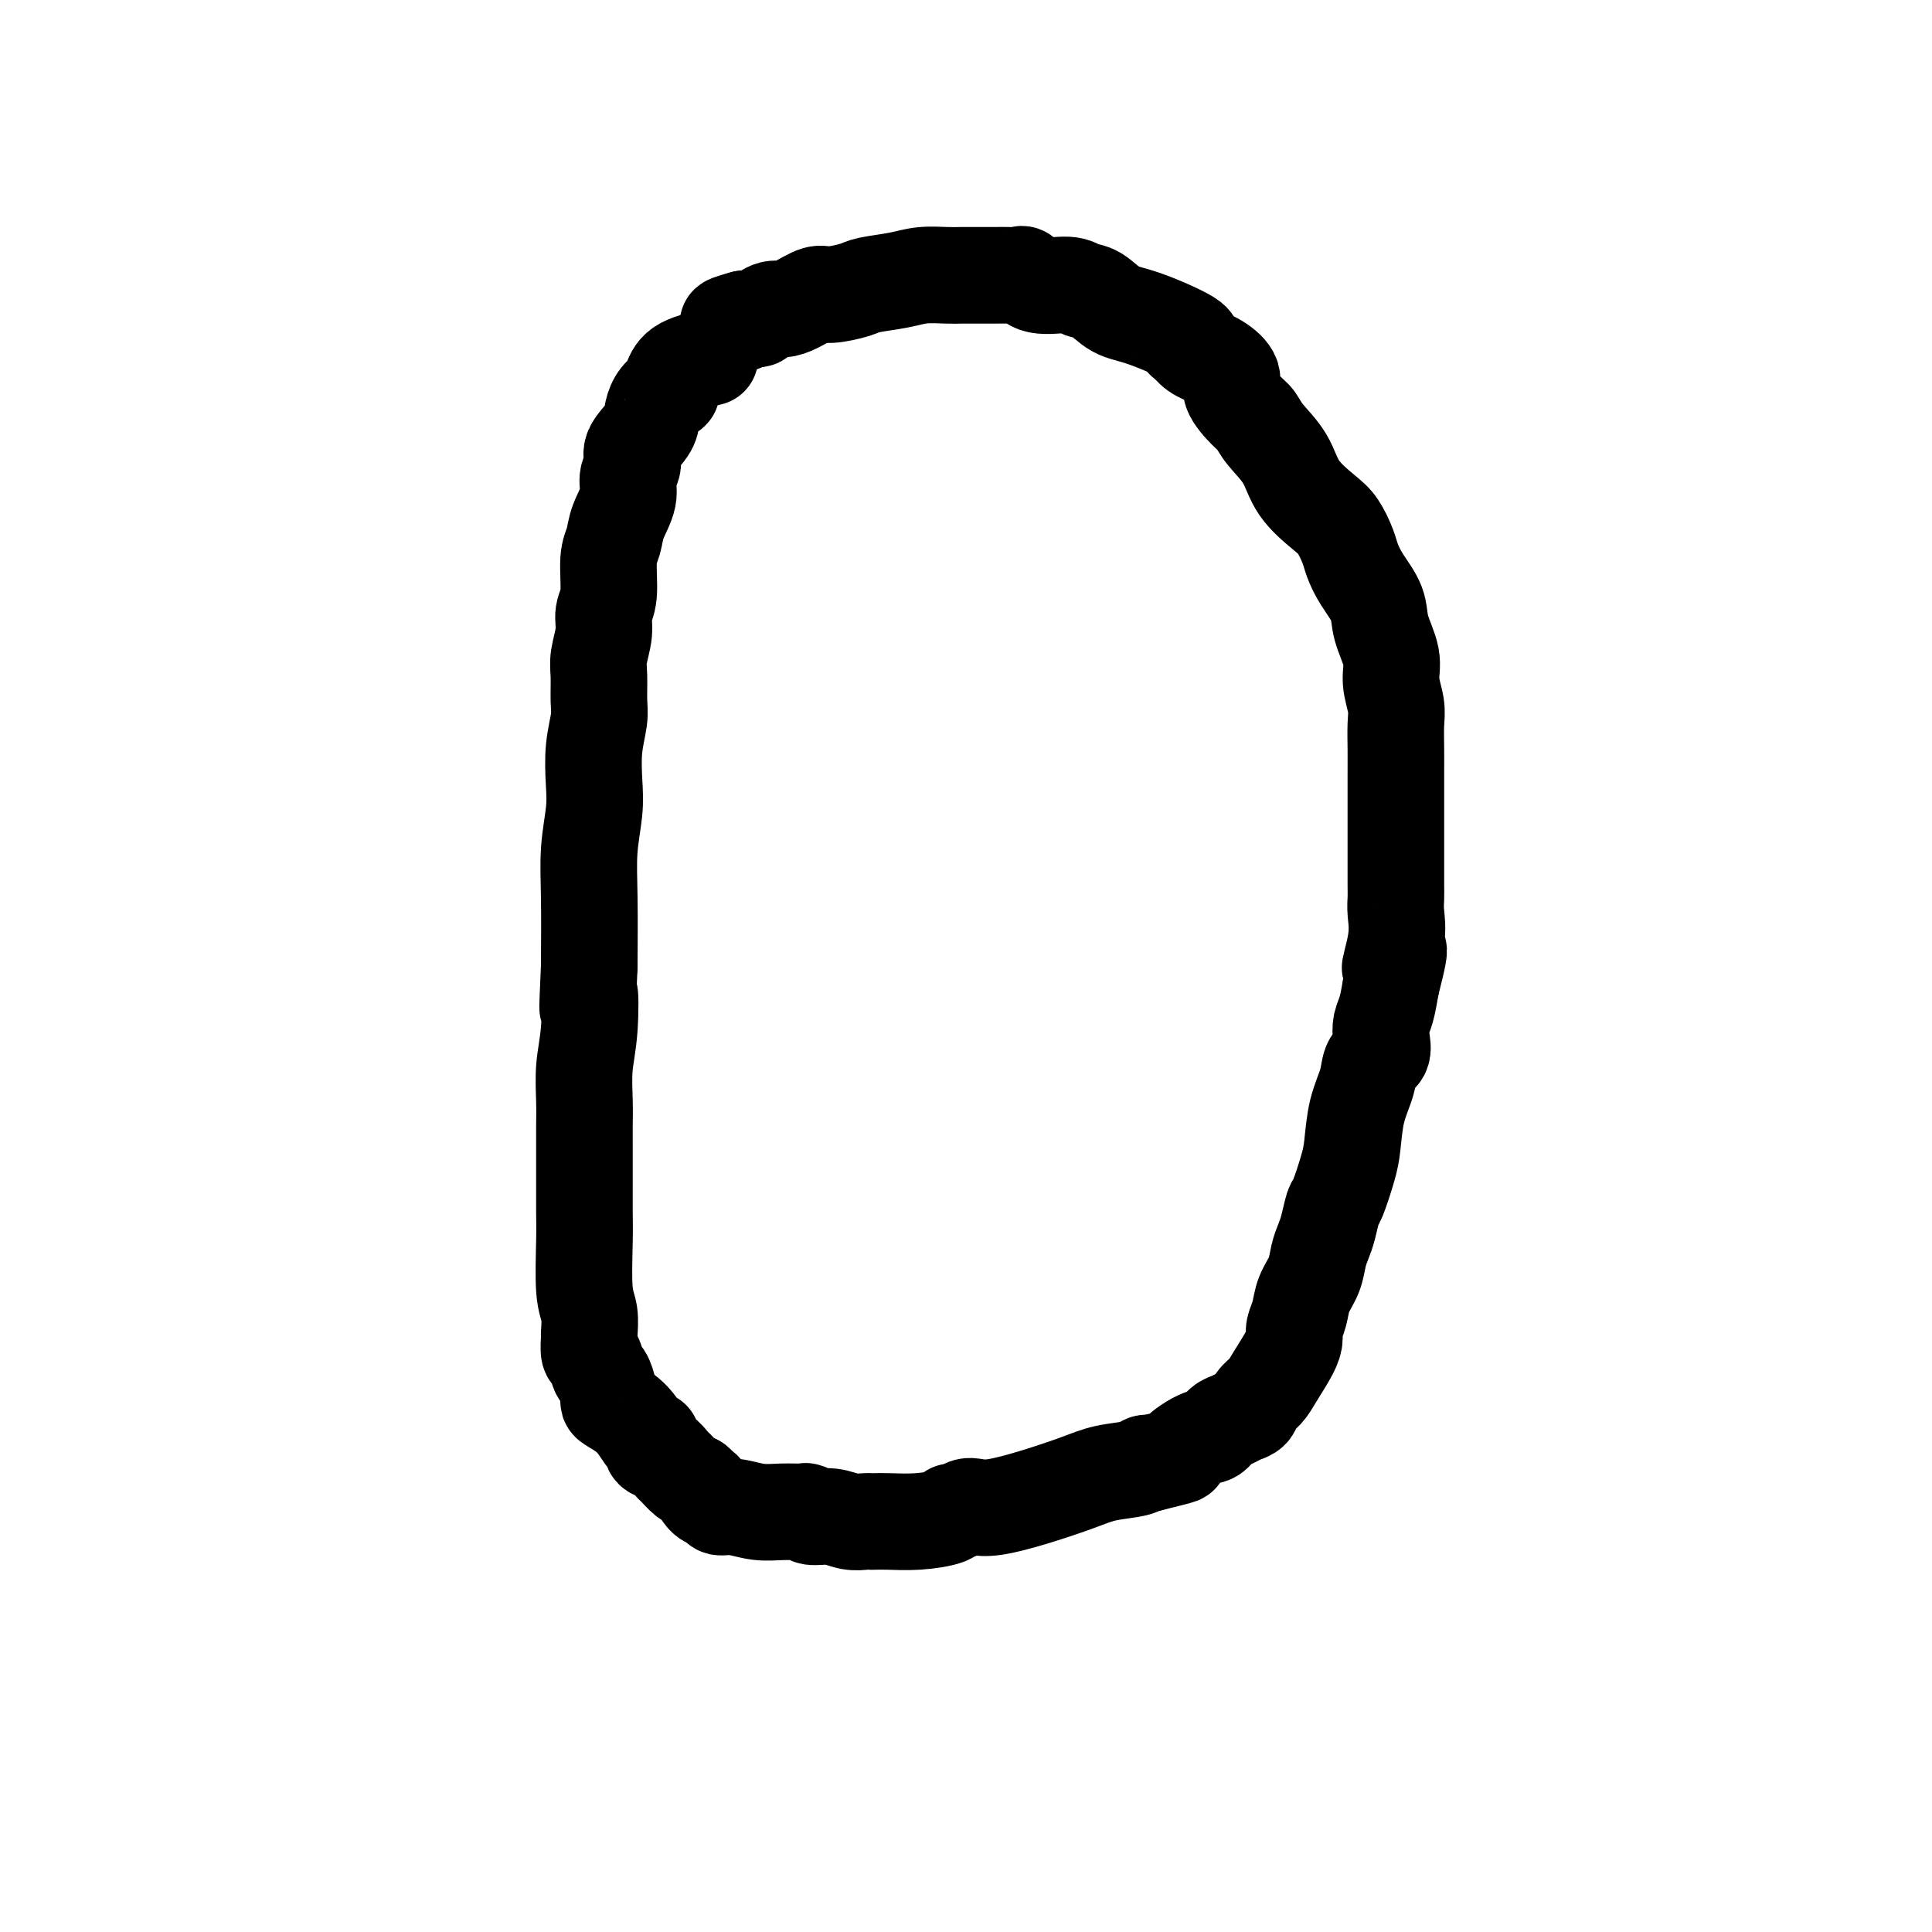
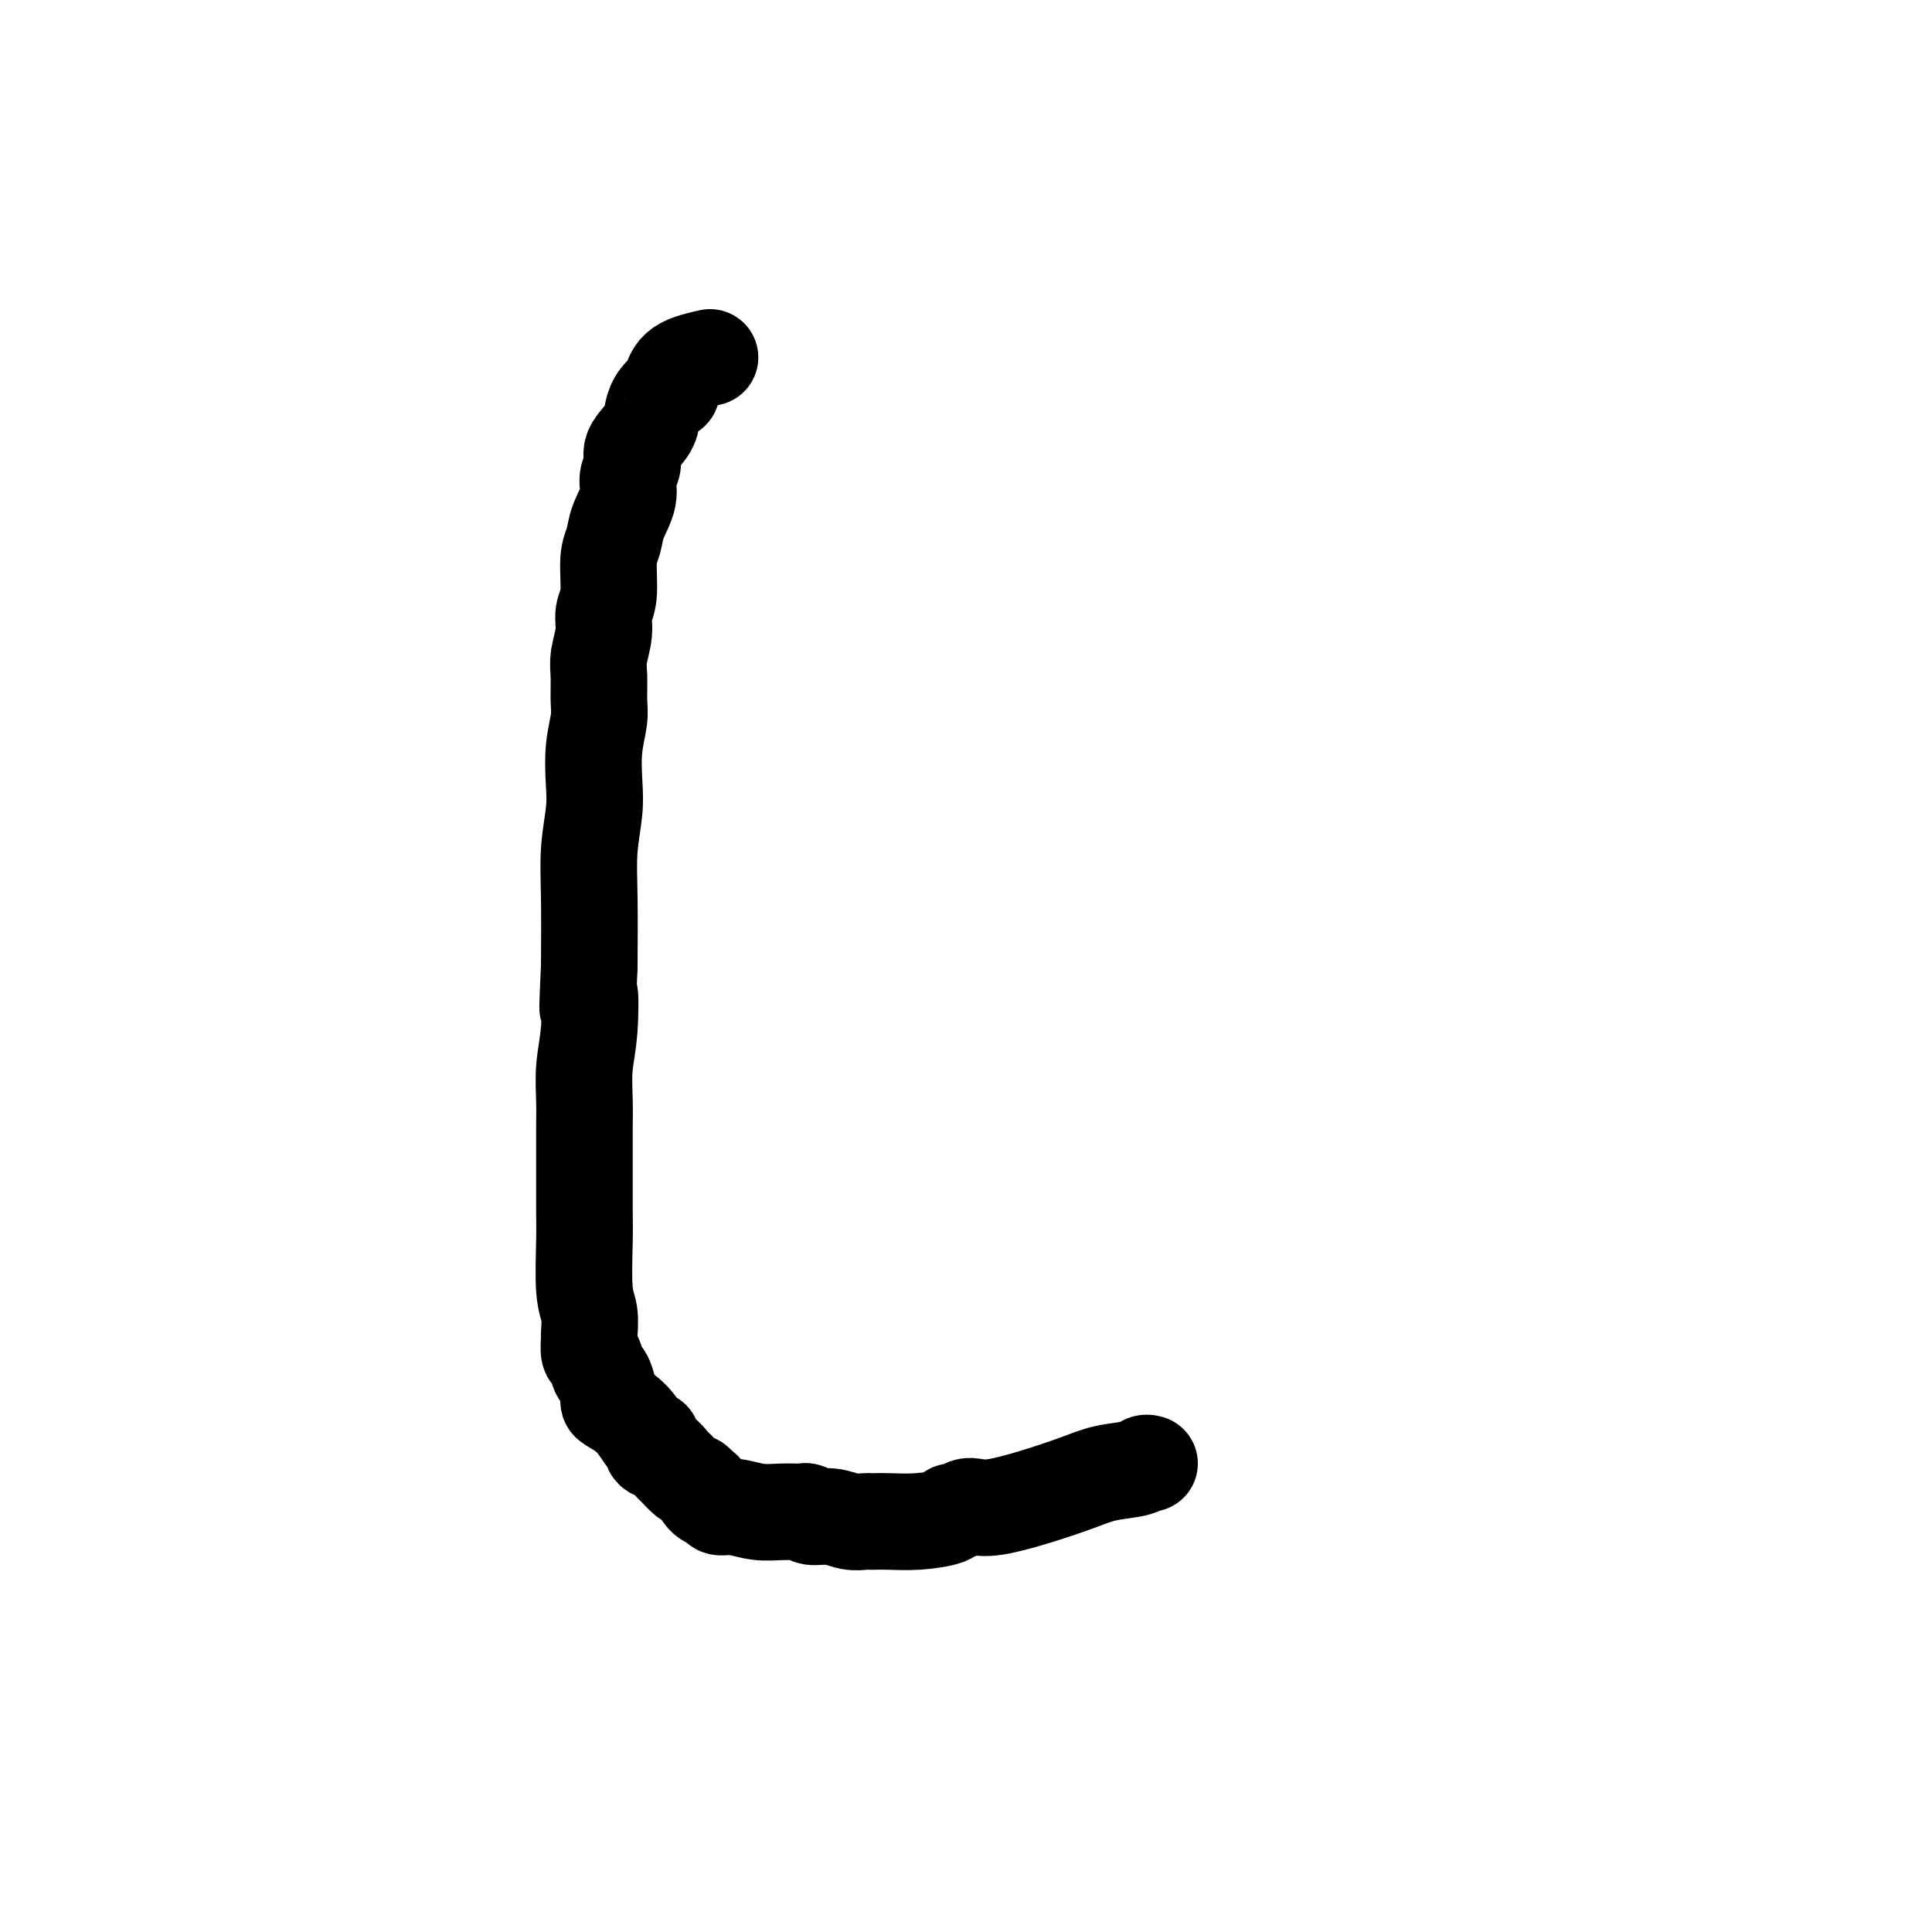
<svg xmlns="http://www.w3.org/2000/svg" viewBox="0 0 400 400" version="1.1">
  <g fill="none" stroke="#000000" stroke-width="20" stroke-linecap="round" stroke-linejoin="round">
    <path d="M147,74c-2.311,0.527 -4.621,1.054 -6,2c-1.379,0.946 -1.826,2.311 -2,3c-0.174,0.689 -0.075,0.702 0,1c0.075,0.298 0.124,0.883 0,1c-0.124,0.117 -0.423,-0.233 -1,0c-0.577,0.233 -1.432,1.048 -2,2c-0.568,0.952 -0.850,2.039 -1,3c-0.150,0.961 -0.168,1.795 -1,3c-0.832,1.205 -2.479,2.779 -3,4c-0.521,1.221 0.082,2.087 0,3c-0.082,0.913 -0.849,1.871 -1,3c-0.151,1.129 0.314,2.427 0,4c-0.314,1.573 -1.409,3.421 -2,5c-0.591,1.579 -0.679,2.889 -1,4c-0.321,1.111 -0.874,2.023 -1,4c-0.126,1.977 0.177,5.020 0,7c-0.177,1.980 -0.832,2.897 -1,4c-0.168,1.103 0.152,2.394 0,4c-0.152,1.606 -0.777,3.529 -1,5c-0.223,1.471 -0.046,2.489 0,4c0.046,1.511 -0.039,3.514 0,5c0.039,1.486 0.203,2.456 0,4c-0.203,1.544 -0.772,3.662 -1,6c-0.228,2.338 -0.113,4.894 0,7c0.113,2.106 0.226,3.760 0,6c-0.226,2.240 -0.792,5.065 -1,8c-0.208,2.935 -0.060,5.982 0,10c0.060,4.018 0.030,9.009 0,14" />
    <path d="M122,200c-0.635,14.033 -0.223,7.117 0,6c0.223,-1.117 0.256,3.565 0,7c-0.256,3.435 -0.801,5.624 -1,8c-0.199,2.376 -0.053,4.940 0,7c0.053,2.060 0.014,3.617 0,5c-0.014,1.383 -0.004,2.592 0,4c0.004,1.408 0.001,3.014 0,4c-0.001,0.986 -0.001,1.352 0,2c0.001,0.648 0.004,1.578 0,3c-0.004,1.422 -0.015,3.334 0,5c0.015,1.666 0.057,3.084 0,6c-0.057,2.916 -0.212,7.328 0,10c0.212,2.672 0.792,3.603 1,5c0.208,1.397 0.045,3.261 0,4c-0.045,0.739 0.029,0.353 0,1c-0.029,0.647 -0.162,2.326 0,3c0.162,0.674 0.618,0.341 1,1c0.382,0.659 0.691,2.308 1,3c0.309,0.692 0.617,0.427 1,1c0.383,0.573 0.841,1.983 1,3c0.159,1.017 0.019,1.640 0,2c-0.019,0.360 0.085,0.457 1,1c0.915,0.543 2.643,1.531 4,3c1.357,1.469 2.342,3.420 3,4c0.658,0.580 0.987,-0.211 1,0c0.013,0.211 -0.292,1.422 0,2c0.292,0.578 1.180,0.522 2,1c0.820,0.478 1.570,1.489 2,2c0.430,0.511 0.539,0.522 1,1c0.461,0.478 1.275,1.422 2,2c0.725,0.578 1.363,0.789 2,1" />
    <path d="M144,307c2.826,2.592 1.392,1.072 1,1c-0.392,-0.072 0.260,1.305 1,2c0.740,0.695 1.569,0.708 2,1c0.431,0.292 0.466,0.863 1,1c0.534,0.137 1.569,-0.161 3,0c1.431,0.161 3.260,0.779 5,1c1.740,0.221 3.392,0.044 5,0c1.608,-0.044 3.171,0.045 4,0c0.829,-0.045 0.922,-0.222 1,0c0.078,0.222 0.140,0.844 1,1c0.860,0.156 2.520,-0.154 4,0c1.480,0.154 2.782,0.773 4,1c1.218,0.227 2.354,0.061 3,0c0.646,-0.061 0.804,-0.019 1,0c0.196,0.019 0.430,0.015 1,0c0.570,-0.015 1.475,-0.042 3,0c1.525,0.042 3.669,0.151 6,0c2.331,-0.151 4.850,-0.563 6,-1c1.150,-0.437 0.930,-0.900 1,-1c0.070,-0.100 0.430,0.164 1,0c0.570,-0.164 1.352,-0.757 2,-1c0.648,-0.243 1.164,-0.135 2,0c0.836,0.135 1.992,0.296 4,0c2.008,-0.296 4.867,-1.050 8,-2c3.133,-0.950 6.541,-2.097 9,-3c2.459,-0.903 3.968,-1.562 6,-2c2.032,-0.438 4.585,-0.656 6,-1c1.415,-0.344 1.690,-0.812 2,-1c0.310,-0.188 0.655,-0.094 1,0" />
-     <path d="M238,303c8.584,-2.136 6.043,-1.475 6,-2c-0.043,-0.525 2.411,-2.235 4,-3c1.589,-0.765 2.314,-0.585 3,-1c0.686,-0.415 1.335,-1.424 2,-2c0.665,-0.576 1.347,-0.720 2,-1c0.653,-0.280 1.276,-0.695 2,-1c0.724,-0.305 1.549,-0.501 2,-1c0.451,-0.499 0.527,-1.303 1,-2c0.473,-0.697 1.341,-1.288 2,-2c0.659,-0.712 1.108,-1.544 2,-3c0.892,-1.456 2.227,-3.537 3,-5c0.773,-1.463 0.984,-2.309 1,-3c0.016,-0.691 -0.165,-1.227 0,-2c0.165,-0.773 0.674,-1.782 1,-3c0.326,-1.218 0.468,-2.645 1,-4c0.532,-1.355 1.452,-2.636 2,-4c0.548,-1.364 0.723,-2.809 1,-4c0.277,-1.191 0.655,-2.128 1,-3c0.345,-0.872 0.656,-1.679 1,-3c0.344,-1.321 0.721,-3.156 1,-4c0.279,-0.844 0.460,-0.696 1,-2c0.540,-1.304 1.439,-4.058 2,-6c0.561,-1.942 0.785,-3.072 1,-5c0.215,-1.928 0.422,-4.655 1,-7c0.578,-2.345 1.527,-4.308 2,-6c0.473,-1.692 0.469,-3.112 1,-4c0.531,-0.888 1.595,-1.243 2,-2c0.405,-0.757 0.150,-1.914 0,-3c-0.150,-1.086 -0.194,-2.100 0,-3c0.194,-0.900 0.627,-1.686 1,-3c0.373,-1.314 0.687,-3.157 1,-5" />
-     <path d="M288,204c3.188,-12.447 0.658,-5.563 0,-4c-0.658,1.563 0.556,-2.195 1,-5c0.444,-2.805 0.119,-4.657 0,-6c-0.119,-1.343 -0.032,-2.177 0,-3c0.032,-0.823 0.009,-1.637 0,-3c-0.009,-1.363 -0.002,-3.276 0,-5c0.002,-1.724 0.000,-3.259 0,-5c-0.000,-1.741 0.001,-3.689 0,-6c-0.001,-2.311 -0.005,-4.984 0,-7c0.005,-2.016 0.017,-3.373 0,-5c-0.017,-1.627 -0.064,-3.523 0,-5c0.064,-1.477 0.240,-2.536 0,-4c-0.240,-1.464 -0.897,-3.332 -1,-5c-0.103,-1.668 0.347,-3.136 0,-5c-0.347,-1.864 -1.493,-4.125 -2,-6c-0.507,-1.875 -0.376,-3.363 -1,-5c-0.624,-1.637 -2.002,-3.423 -3,-5c-0.998,-1.577 -1.615,-2.944 -2,-4c-0.385,-1.056 -0.538,-1.800 -1,-3c-0.462,-1.200 -1.233,-2.856 -2,-4c-0.767,-1.144 -1.529,-1.777 -3,-3c-1.471,-1.223 -3.653,-3.036 -5,-5c-1.347,-1.964 -1.861,-4.080 -3,-6c-1.139,-1.920 -2.902,-3.644 -4,-5c-1.098,-1.356 -1.531,-2.345 -2,-3c-0.469,-0.655 -0.972,-0.976 -2,-2c-1.028,-1.024 -2.579,-2.749 -3,-4c-0.421,-1.251 0.289,-2.026 0,-3c-0.289,-0.974 -1.578,-2.147 -3,-3c-1.422,-0.853 -2.978,-1.387 -4,-2c-1.022,-0.613 -1.511,-1.307 -2,-2" />
-     <path d="M246,71c-1.516,-1.082 -0.807,-0.286 0,0c0.807,0.286 1.713,0.064 0,-1c-1.713,-1.064 -6.045,-2.969 -9,-4c-2.955,-1.031 -4.535,-1.188 -6,-2c-1.465,-0.812 -2.816,-2.278 -4,-3c-1.184,-0.722 -2.200,-0.701 -3,-1c-0.800,-0.299 -1.383,-0.917 -3,-1c-1.617,-0.083 -4.270,0.370 -6,0c-1.730,-0.370 -2.539,-1.563 -3,-2c-0.461,-0.437 -0.574,-0.117 -1,0c-0.426,0.117 -1.165,0.032 -2,0c-0.835,-0.032 -1.766,-0.009 -3,0c-1.234,0.009 -2.771,0.005 -4,0c-1.229,-0.005 -2.150,-0.012 -3,0c-0.850,0.012 -1.628,0.044 -3,0c-1.372,-0.044 -3.337,-0.165 -5,0c-1.663,0.165 -3.024,0.617 -5,1c-1.976,0.383 -4.566,0.698 -6,1c-1.434,0.302 -1.711,0.593 -3,1c-1.289,0.407 -3.591,0.931 -5,1c-1.409,0.069 -1.925,-0.319 -3,0c-1.075,0.319 -2.708,1.343 -4,2c-1.292,0.657 -2.244,0.947 -3,1c-0.756,0.053 -1.316,-0.129 -2,0c-0.684,0.129 -1.493,0.571 -2,1c-0.507,0.429 -0.713,0.847 -1,1c-0.287,0.153 -0.654,0.041 -1,0c-0.346,-0.041 -0.670,-0.012 -1,0c-0.330,0.012 -0.665,0.006 -1,0" />
-     <path d="M154,66c-5.952,1.619 -2.333,1.167 -1,1c1.333,-0.167 0.381,-0.048 0,0c-0.381,0.048 -0.190,0.024 0,0" />
  </g>
</svg>